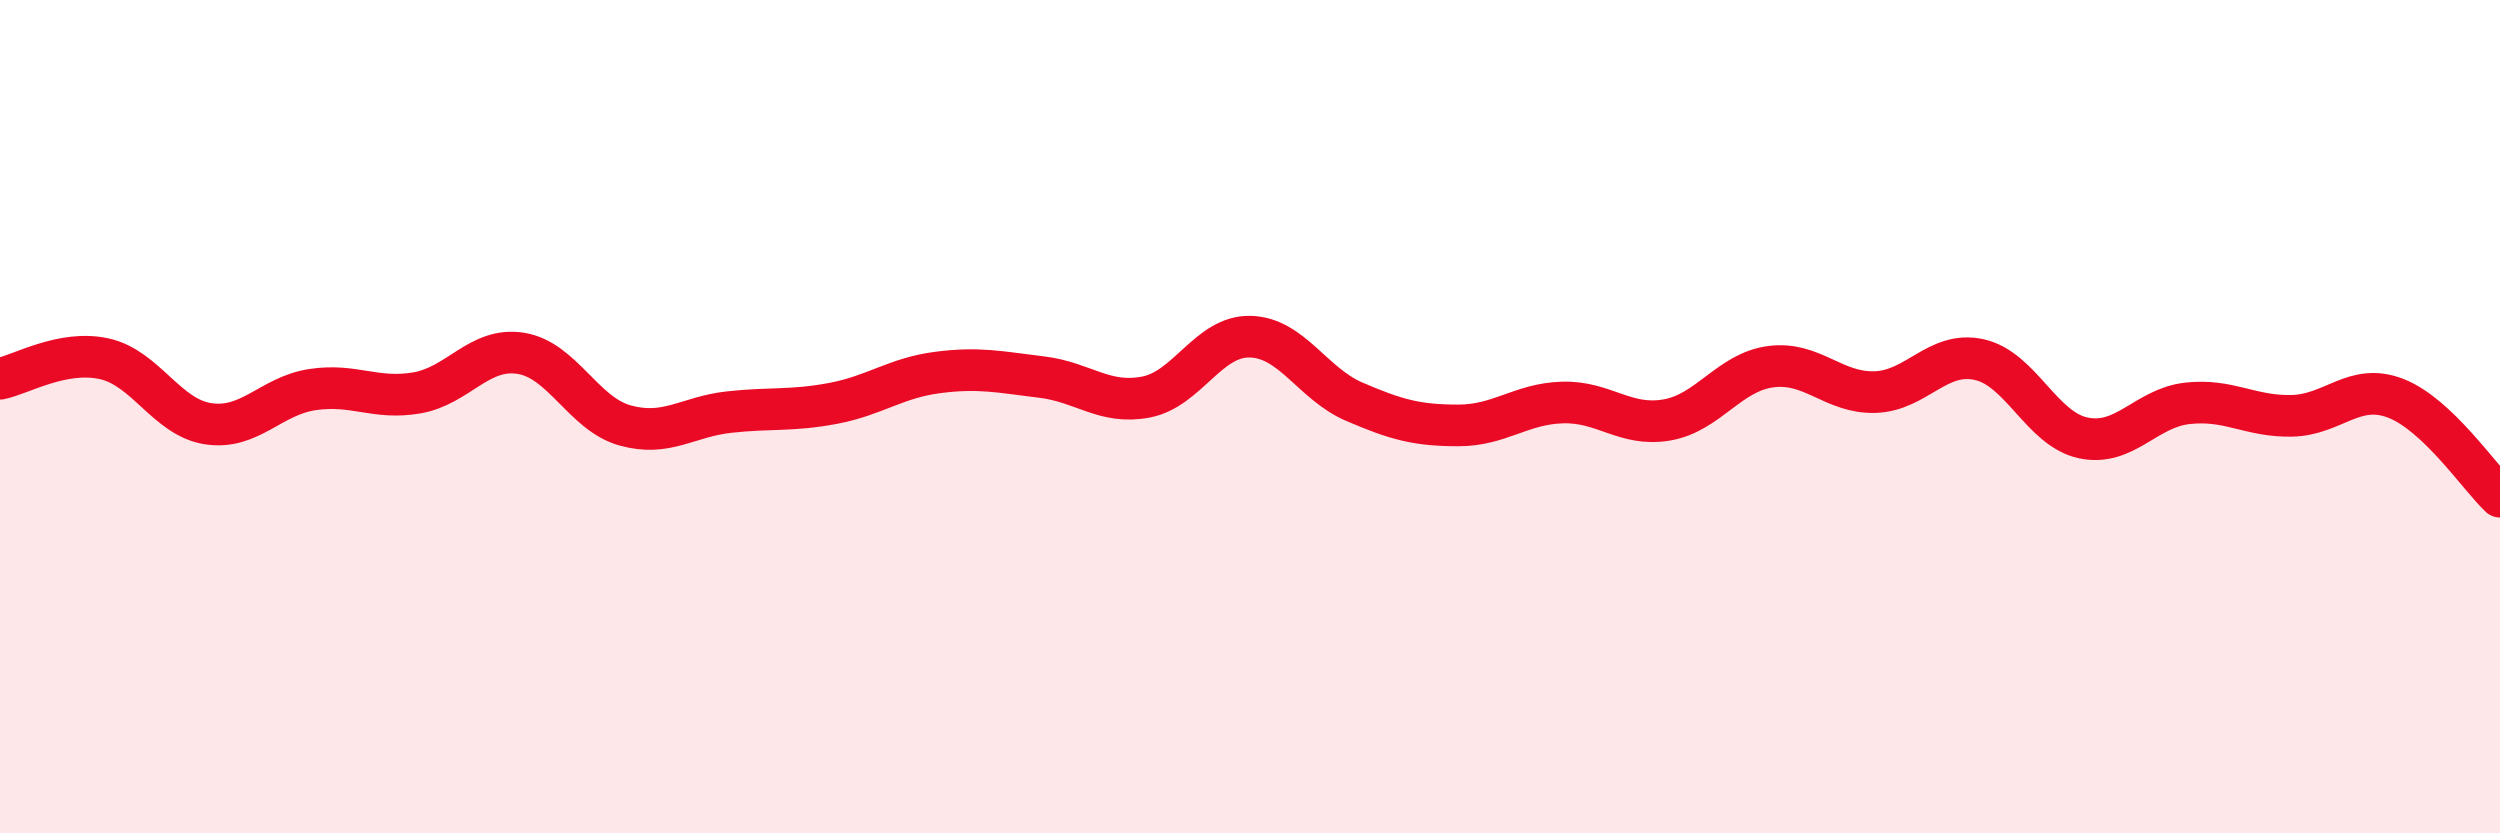
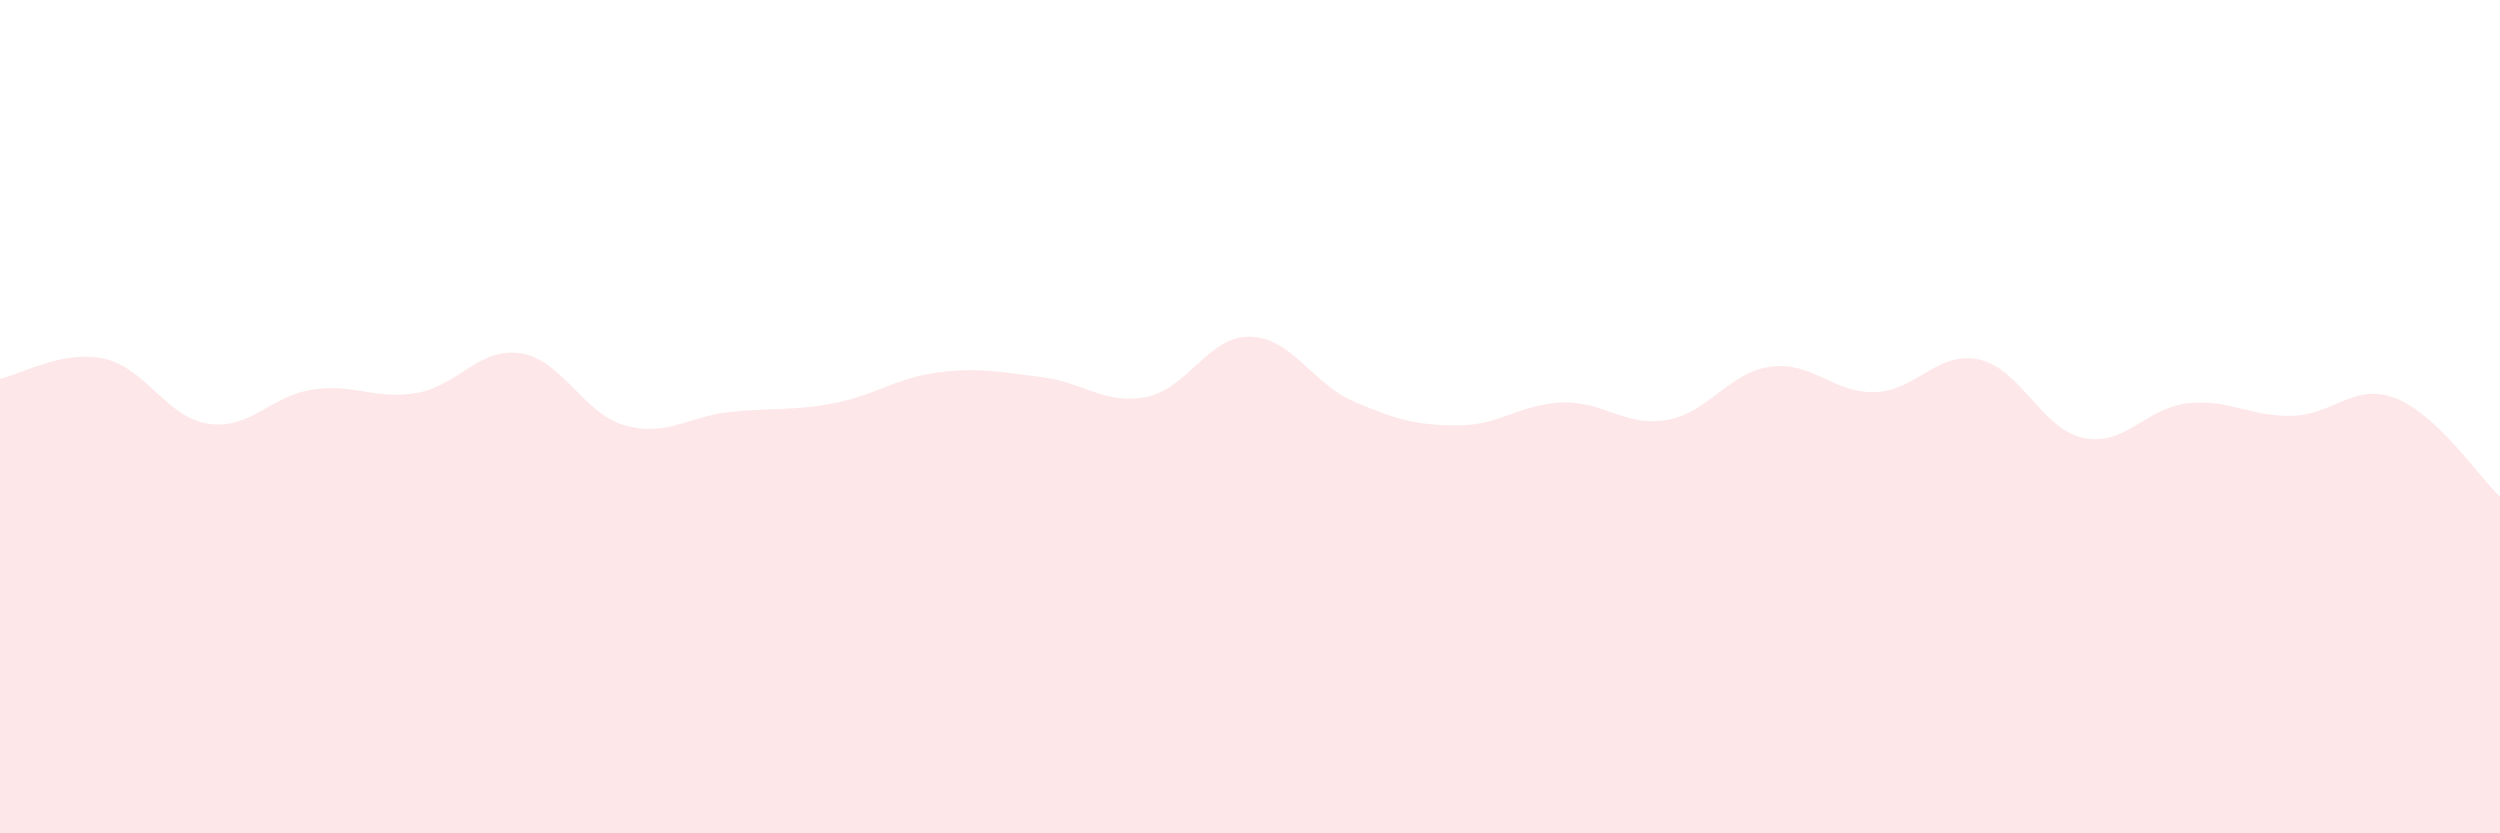
<svg xmlns="http://www.w3.org/2000/svg" width="60" height="20" viewBox="0 0 60 20">
  <path d="M 0,9.09 C 0.5,8.99 1.5,8.39 2.5,8.61 C 3.5,8.83 4,10.02 5,10.17 C 6,10.32 6.5,9.5 7.5,9.35 C 8.5,9.2 9,9.6 10,9.43 C 11,9.26 11.5,8.32 12.5,8.48 C 13.5,8.64 14,9.93 15,10.21 C 16,10.49 16.5,10 17.5,9.89 C 18.5,9.78 19,9.87 20,9.68 C 21,9.49 21.5,9.07 22.5,8.94 C 23.5,8.81 24,8.93 25,9.05 C 26,9.17 26.5,9.72 27.5,9.53 C 28.5,9.34 29,8.06 30,8.08 C 31,8.1 31.5,9.21 32.5,9.64 C 33.5,10.07 34,10.21 35,10.21 C 36,10.21 36.5,9.69 37.5,9.66 C 38.5,9.63 39,10.25 40,10.08 C 41,9.91 41.5,8.93 42.5,8.8 C 43.5,8.67 44,9.44 45,9.41 C 46,9.38 46.5,8.41 47.5,8.63 C 48.5,8.85 49,10.3 50,10.51 C 51,10.72 51.5,9.79 52.5,9.68 C 53.5,9.57 54,10 55,9.98 C 56,9.96 56.5,9.17 57.5,9.56 C 58.5,9.95 59.5,11.45 60,11.92L60 20L0 20Z" fill="#EB0A25" opacity="0.1" stroke-linecap="round" stroke-linejoin="round" />
-   <path d="M 0,9.09 C 0.5,8.99 1.5,8.39 2.5,8.61 C 3.5,8.83 4,10.02 5,10.17 C 6,10.32 6.5,9.5 7.5,9.35 C 8.5,9.2 9,9.6 10,9.43 C 11,9.26 11.5,8.32 12.5,8.48 C 13.5,8.64 14,9.93 15,10.21 C 16,10.49 16.5,10 17.5,9.89 C 18.5,9.78 19,9.87 20,9.68 C 21,9.49 21.5,9.07 22.5,8.94 C 23.5,8.81 24,8.93 25,9.05 C 26,9.17 26.5,9.72 27.5,9.53 C 28.5,9.34 29,8.06 30,8.08 C 31,8.1 31.5,9.21 32.5,9.64 C 33.5,10.07 34,10.21 35,10.21 C 36,10.21 36.5,9.69 37.5,9.66 C 38.5,9.63 39,10.25 40,10.08 C 41,9.91 41.5,8.93 42.5,8.8 C 43.5,8.67 44,9.44 45,9.41 C 46,9.38 46.5,8.41 47.5,8.63 C 48.5,8.85 49,10.3 50,10.51 C 51,10.72 51.5,9.79 52.5,9.68 C 53.5,9.57 54,10 55,9.98 C 56,9.96 56.5,9.17 57.5,9.56 C 58.5,9.95 59.5,11.45 60,11.92" stroke="#EB0A25" stroke-width="1" fill="none" stroke-linecap="round" stroke-linejoin="round" />
</svg>